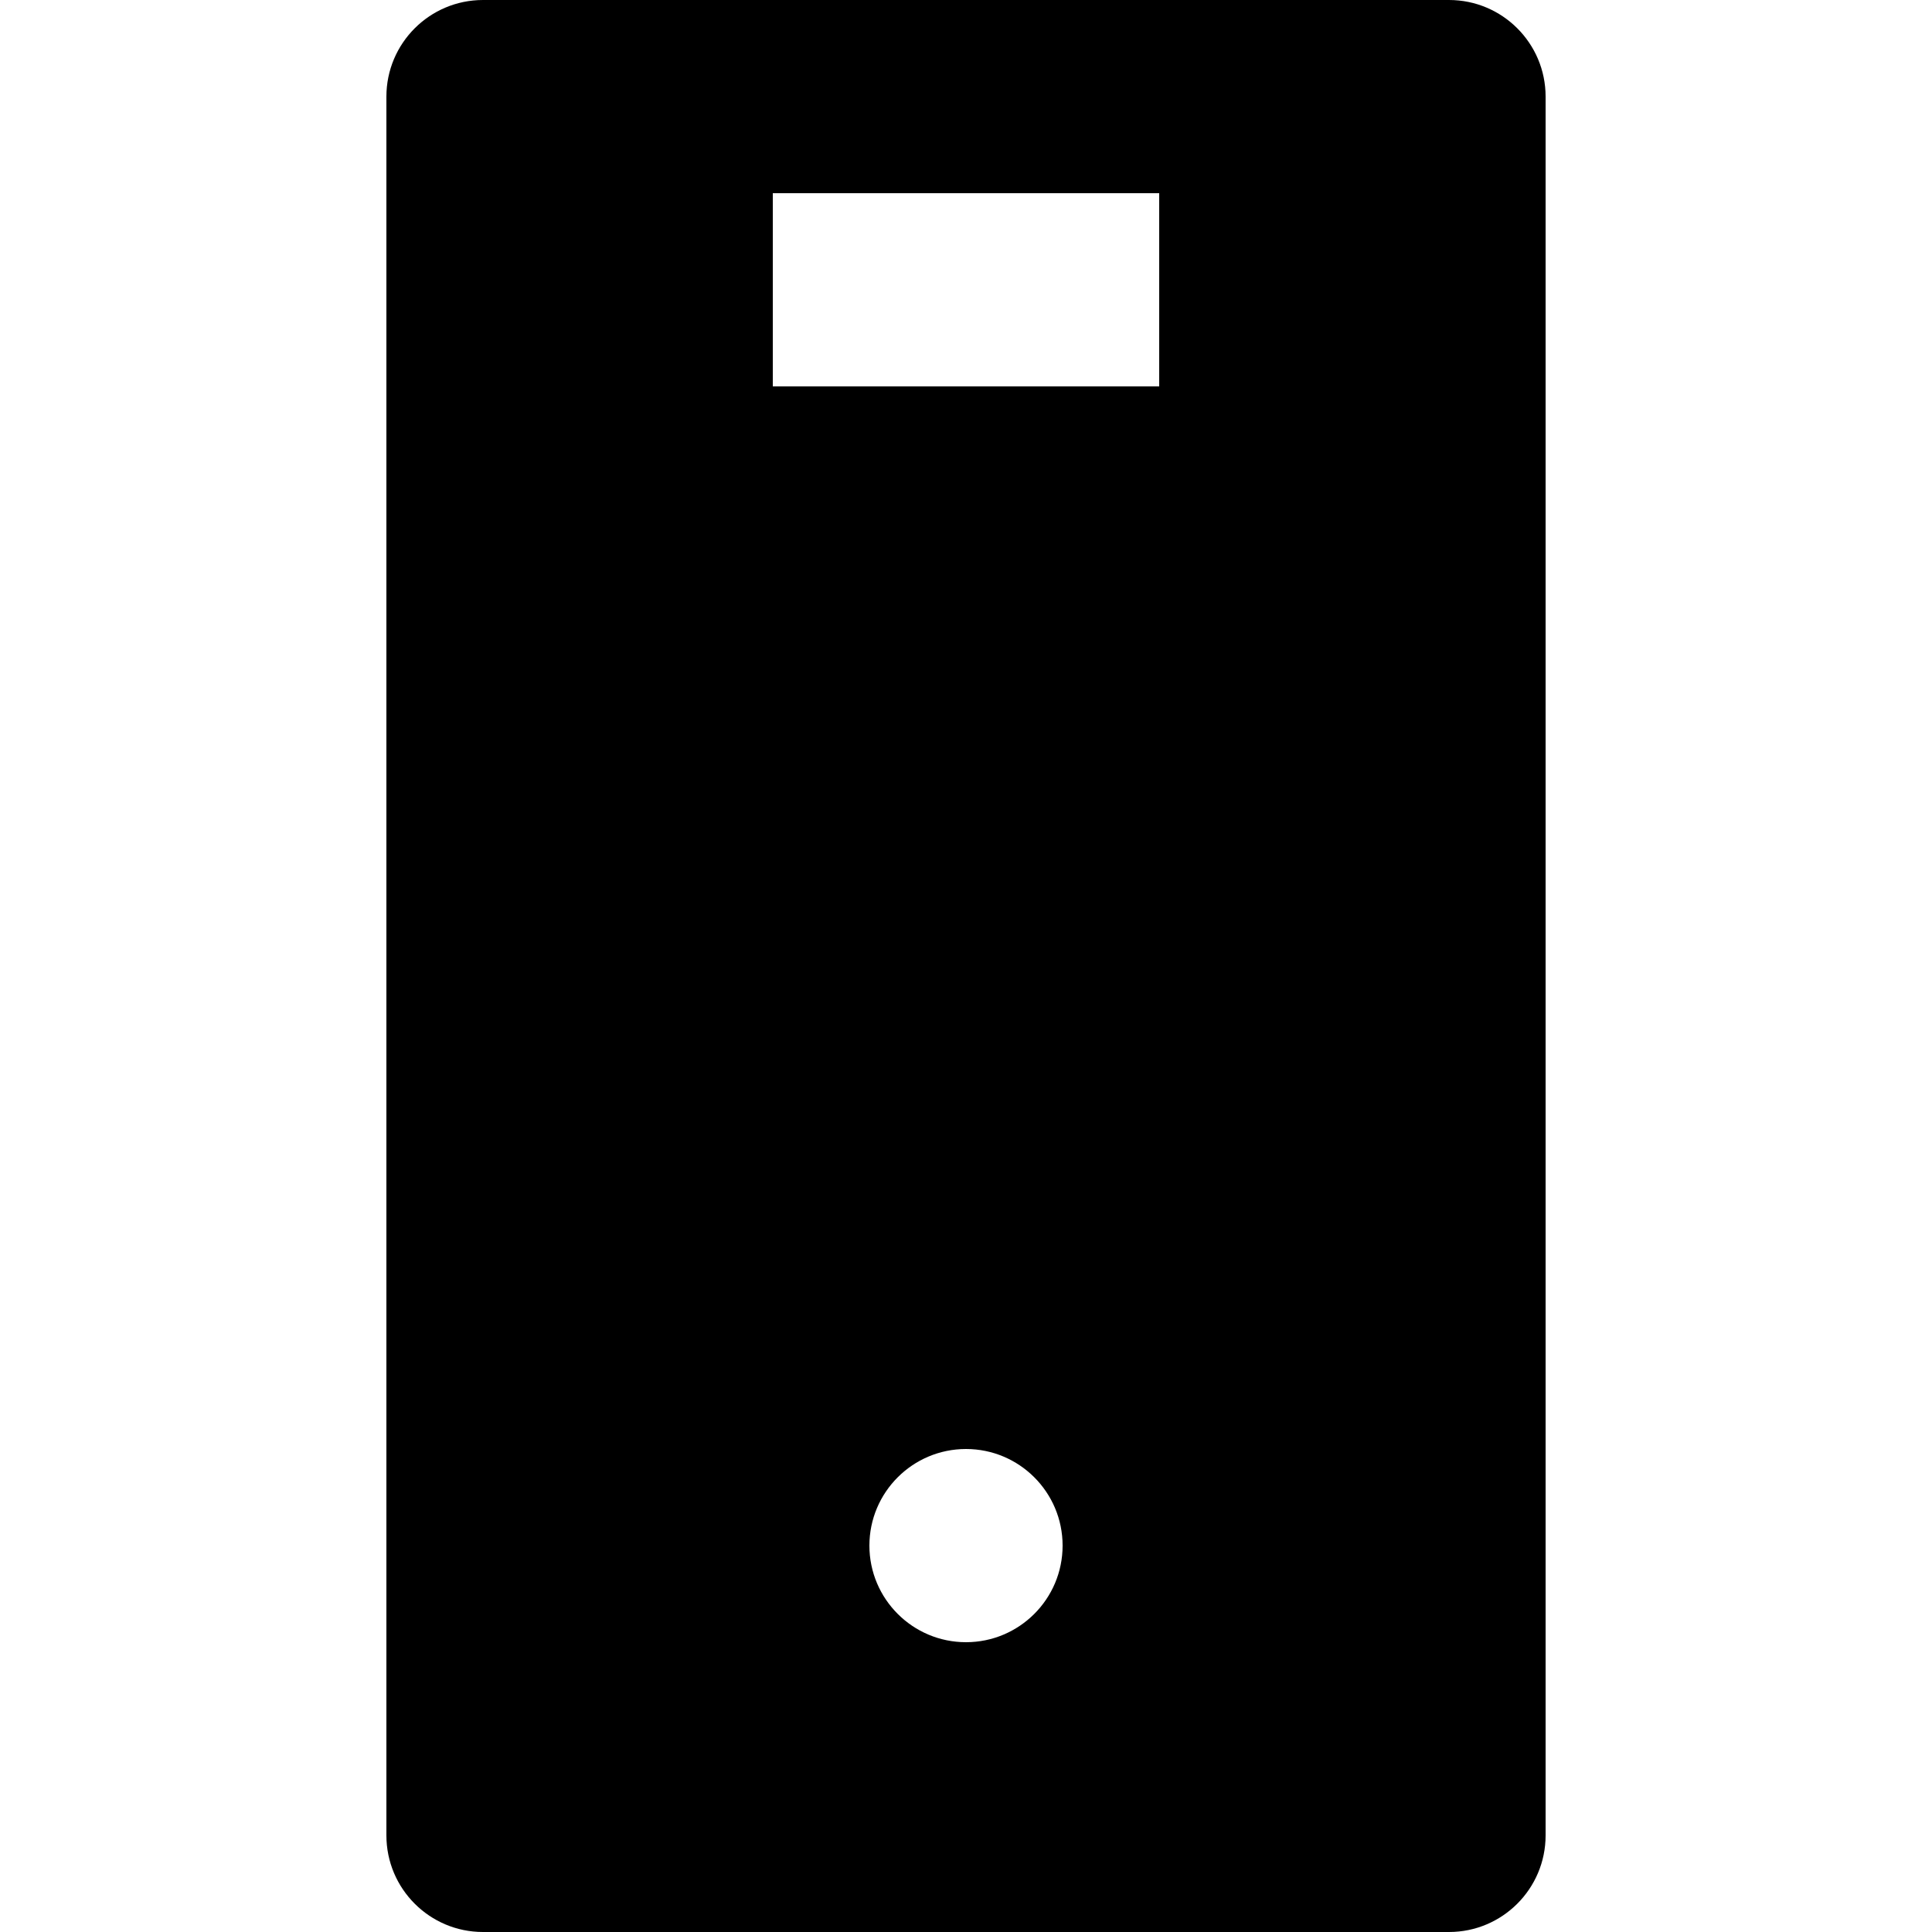
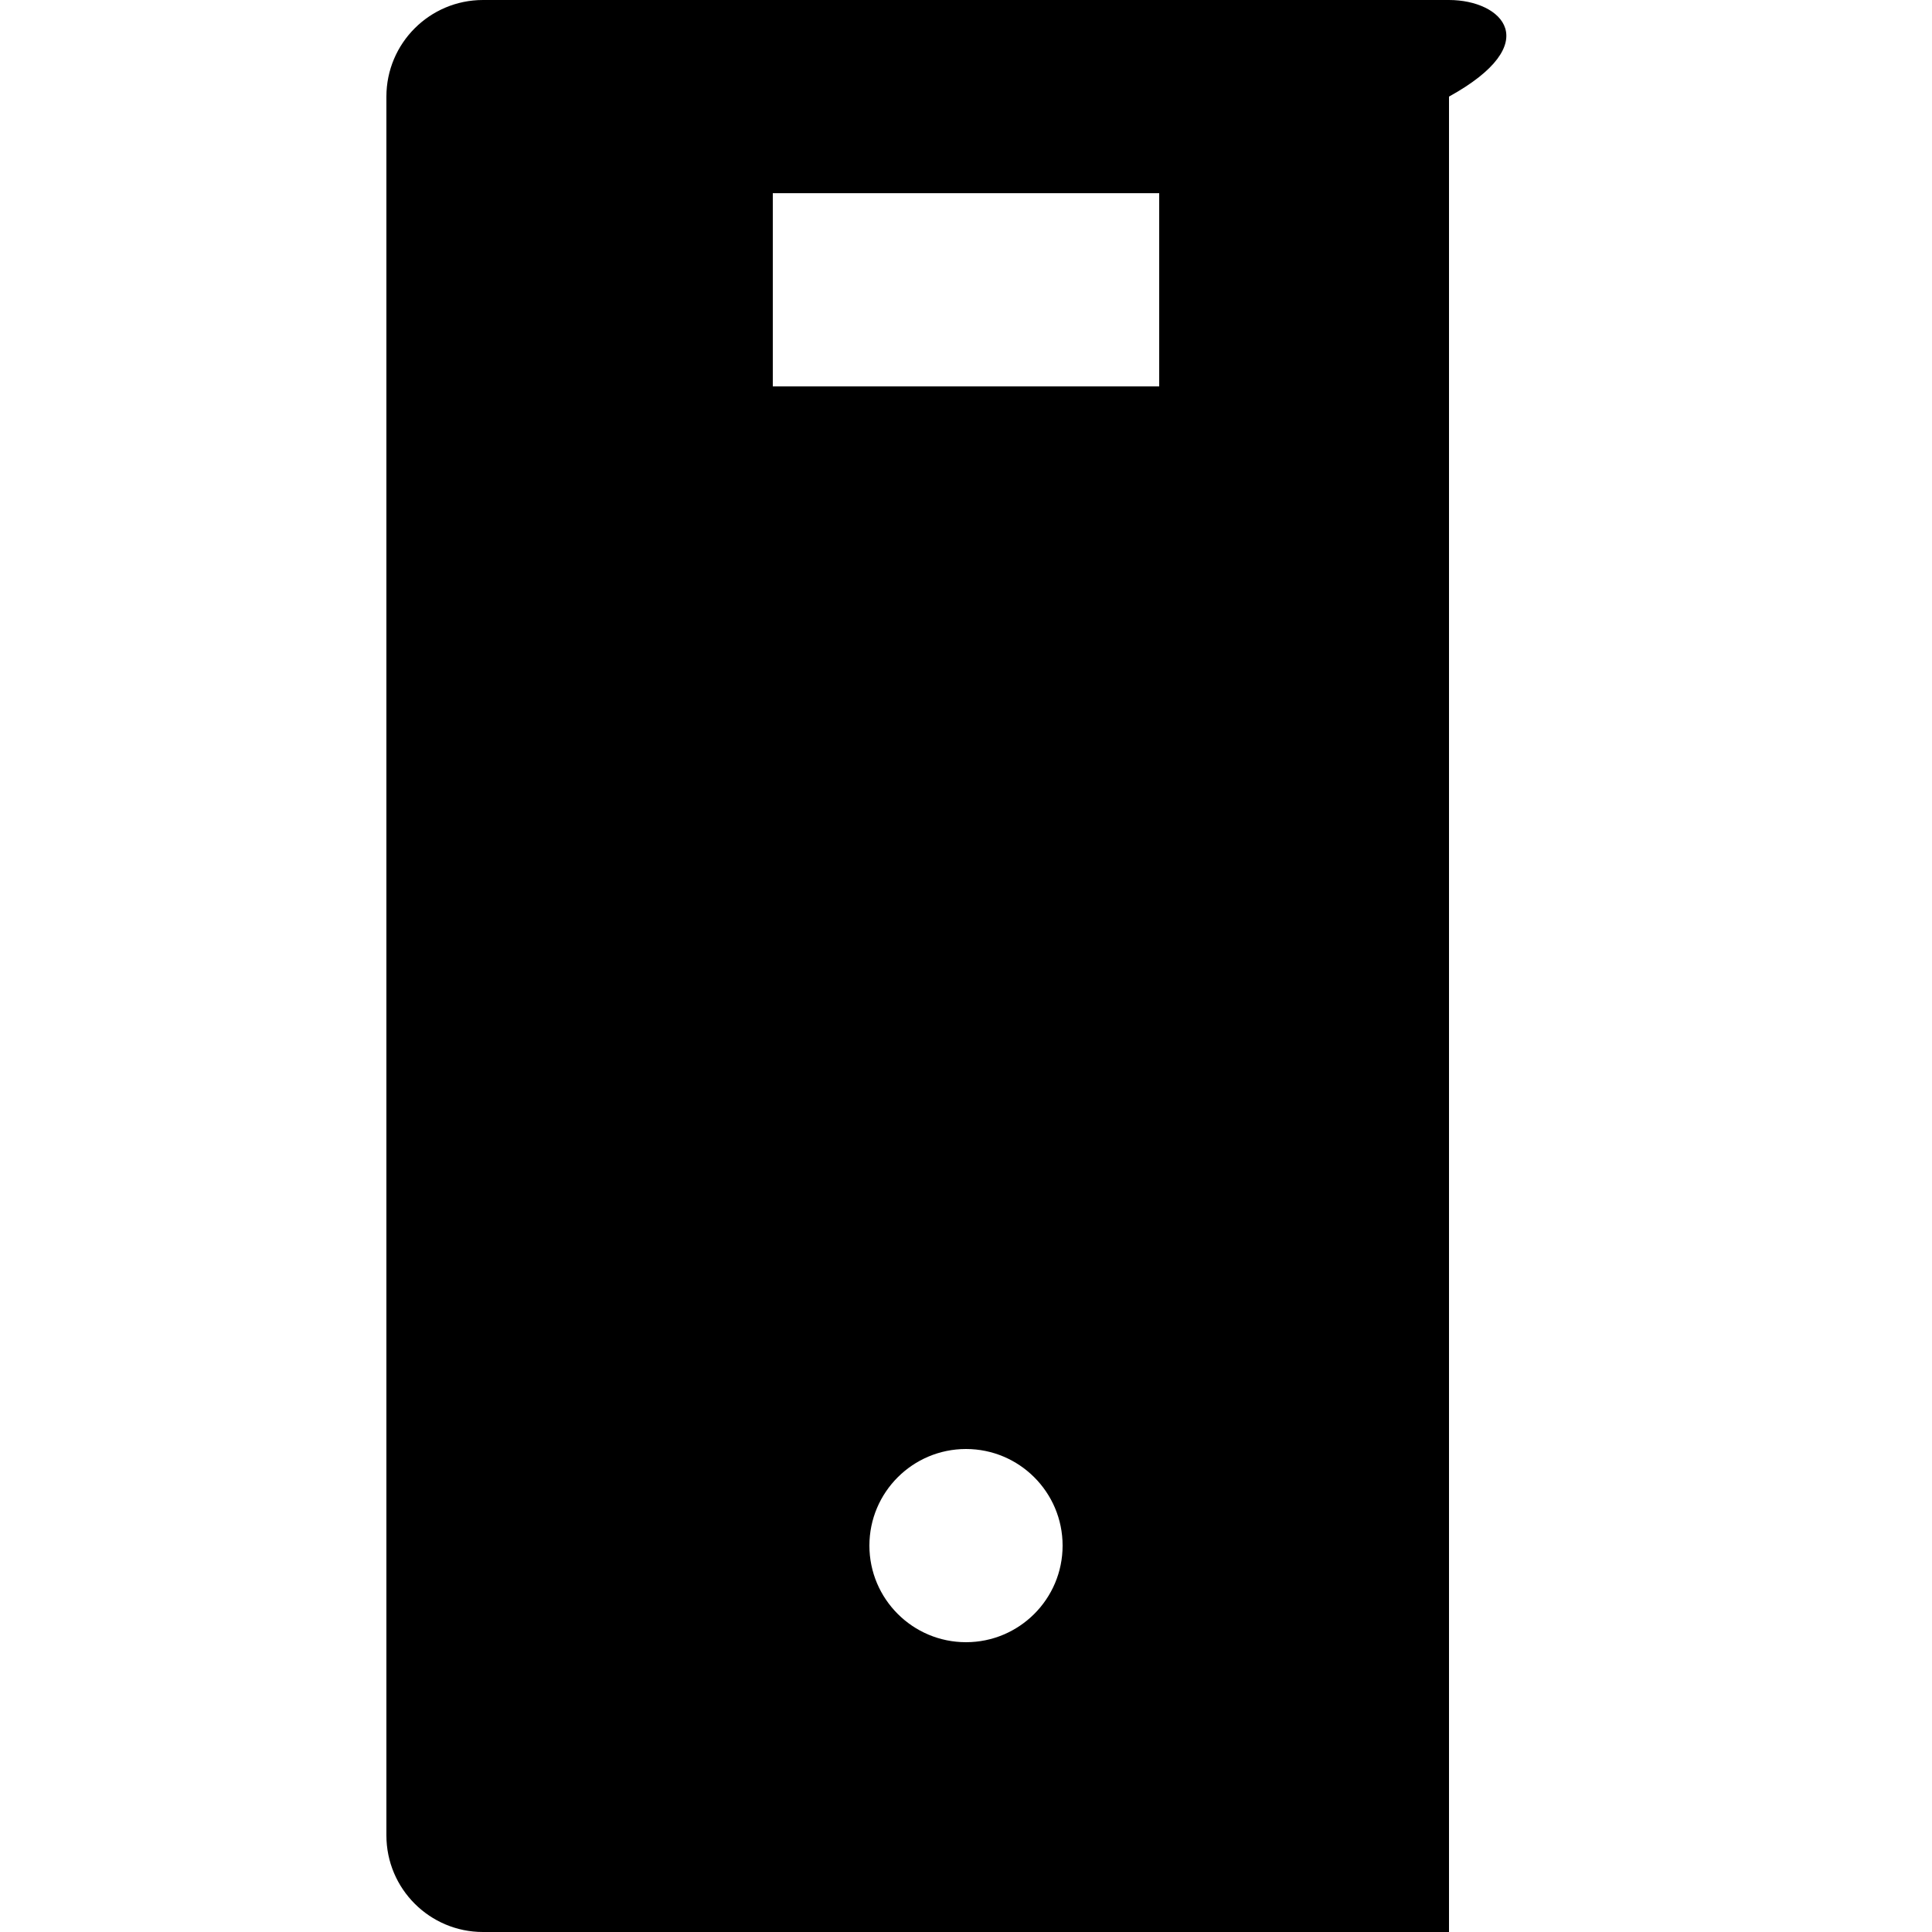
<svg xmlns="http://www.w3.org/2000/svg" width="20" height="20" viewBox="0 0 20 20" fill="none">
-   <path fill-rule="evenodd" clip-rule="evenodd" d="M15 20C15.552 20 16 19.552 16 19V1C16 0.448 15.552 0 15 0H5C4.448 0 4 0.448 4 1V19C4 19.552 4.448 20 5 20H15ZM11 16C11 16.552 10.552 17 10 17C9.448 17 9 16.552 9 16C9 15.448 9.448 15 10 15C10.552 15 11 15.448 11 16ZM12 2V4H8V2H12Z" fill="black" />
+   <path fill-rule="evenodd" clip-rule="evenodd" d="M15 20V1C16 0.448 15.552 0 15 0H5C4.448 0 4 0.448 4 1V19C4 19.552 4.448 20 5 20H15ZM11 16C11 16.552 10.552 17 10 17C9.448 17 9 16.552 9 16C9 15.448 9.448 15 10 15C10.552 15 11 15.448 11 16ZM12 2V4H8V2H12Z" fill="black" />
</svg>